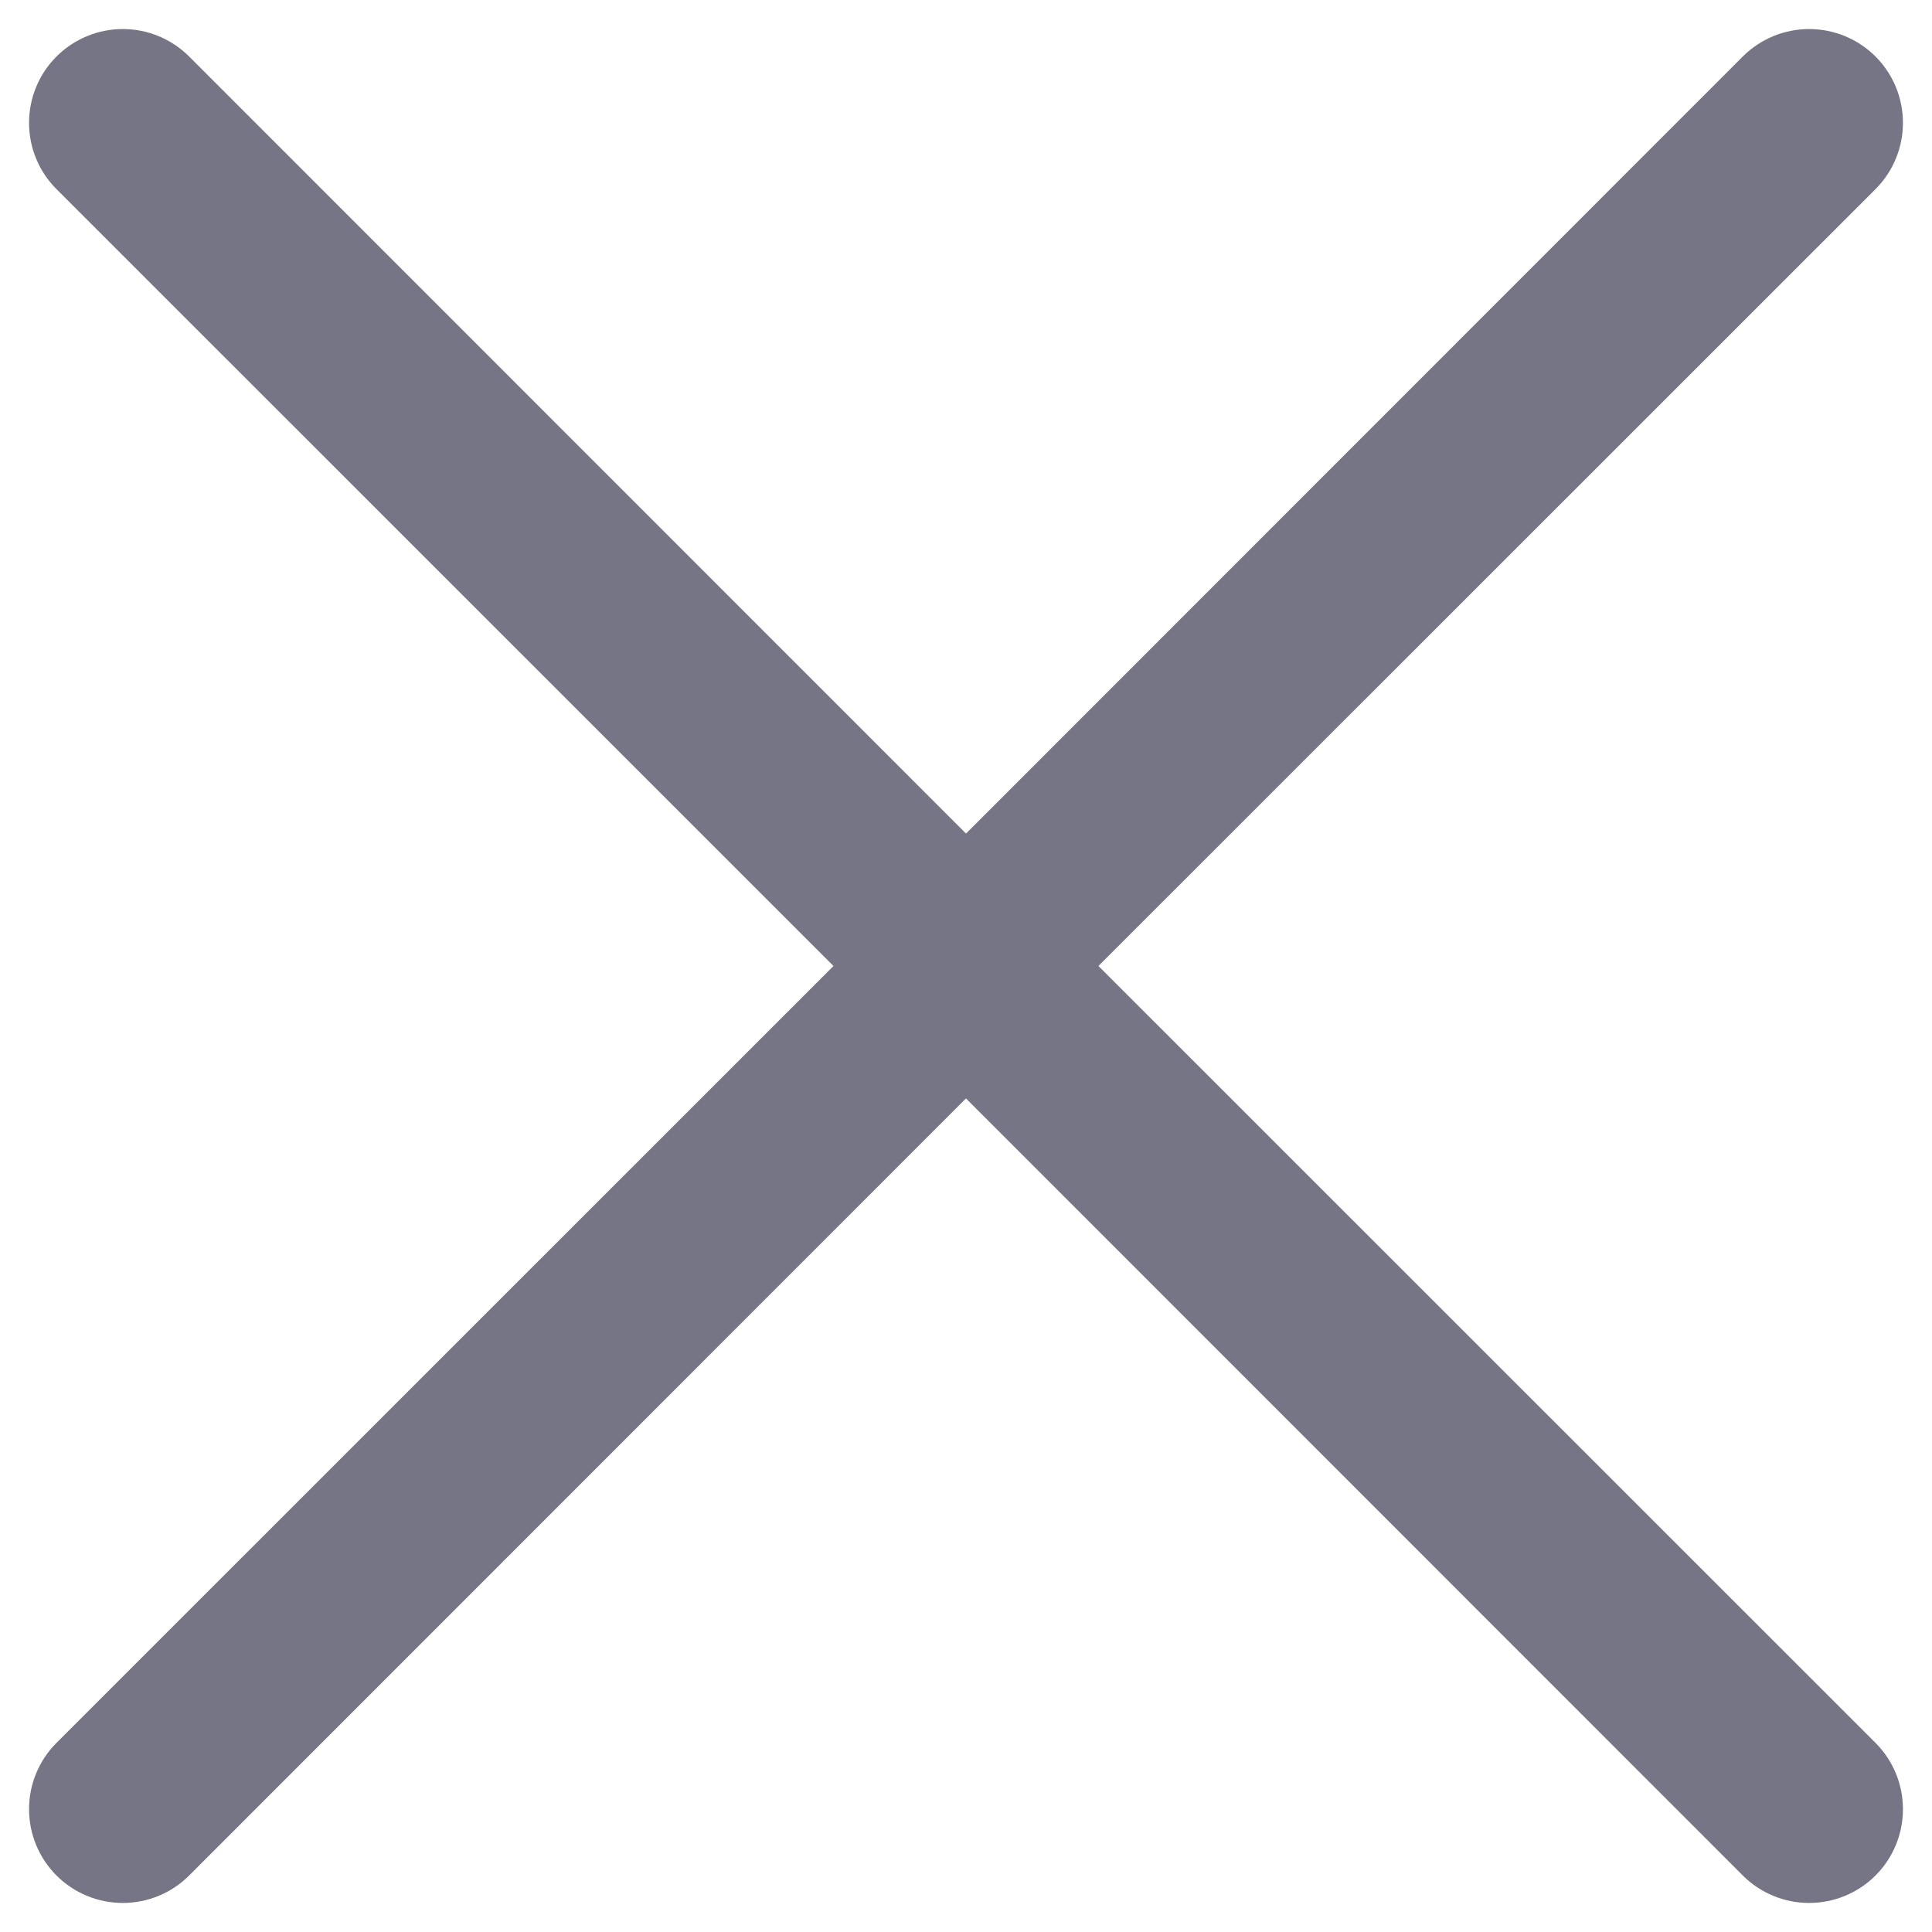
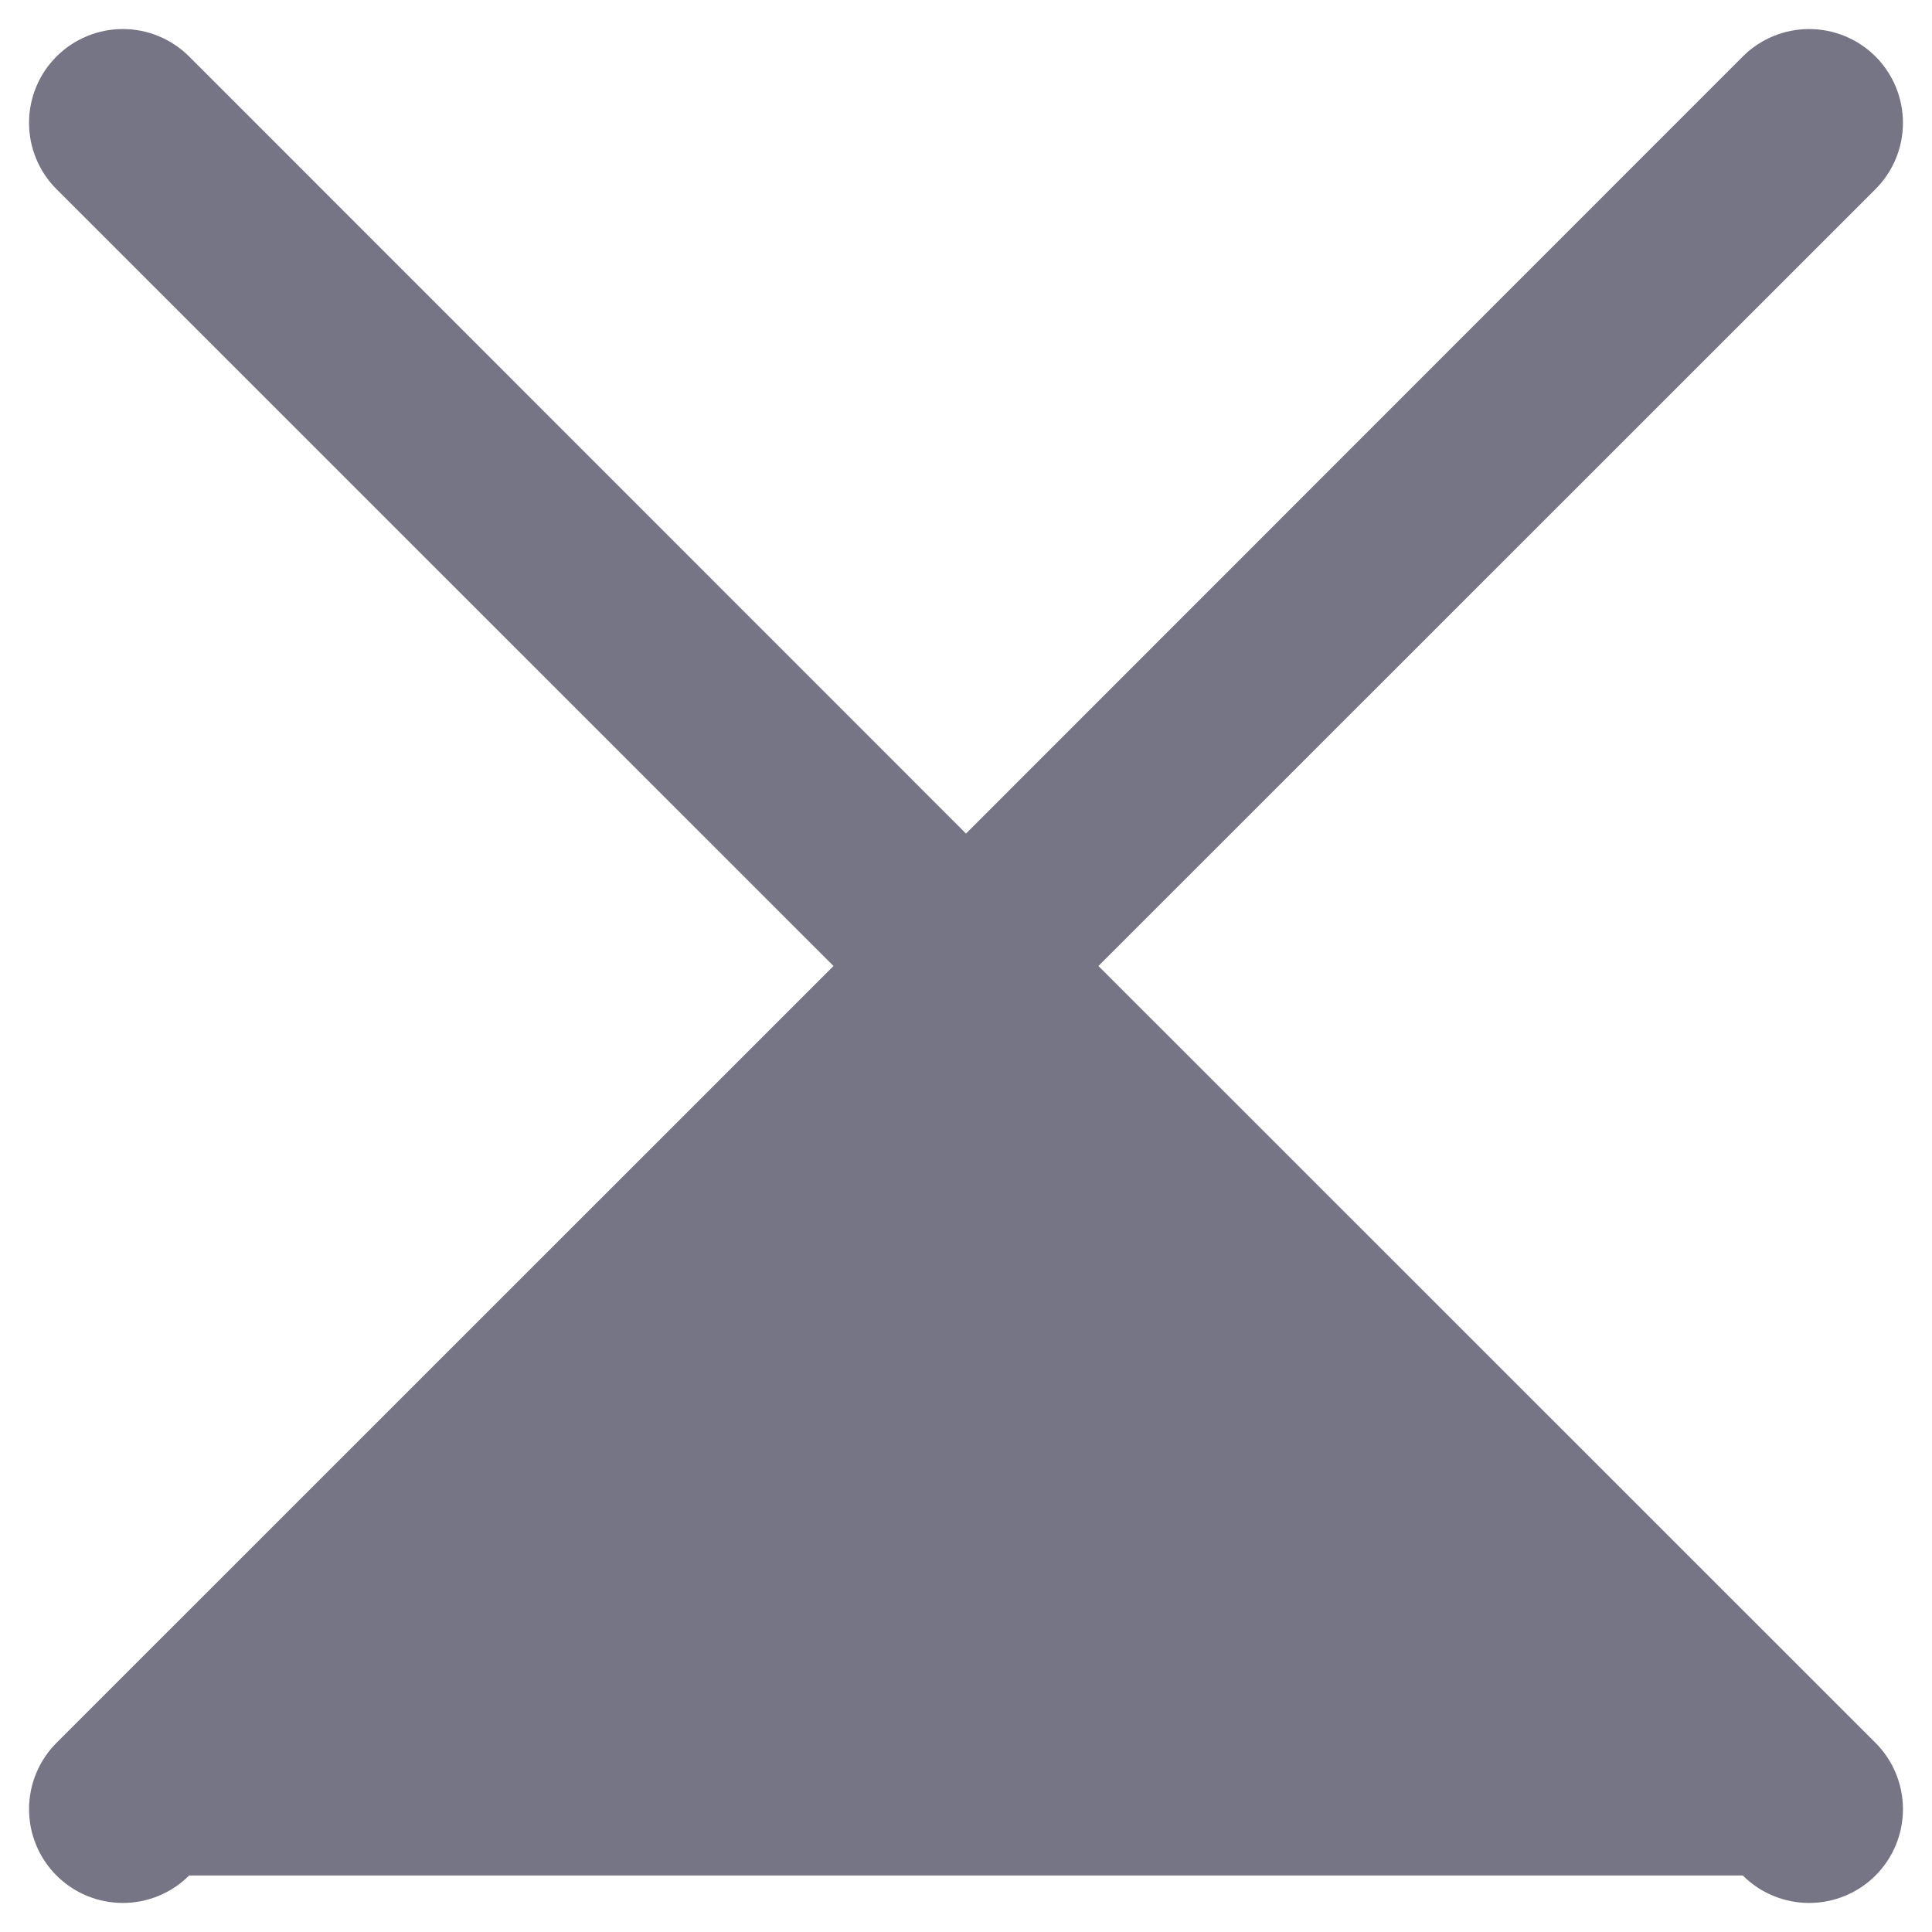
<svg xmlns="http://www.w3.org/2000/svg" width="29" height="29" viewBox="0 0 29 29" fill="none">
-   <path d="M12.511 14.5L0.848 2.839C0.717 2.709 0.613 2.553 0.543 2.383C0.472 2.212 0.436 2.029 0.436 1.844C0.436 1.659 0.472 1.476 0.543 1.305C0.613 1.134 0.717 0.979 0.848 0.848C0.979 0.717 1.134 0.614 1.305 0.543C1.476 0.472 1.659 0.436 1.844 0.436C2.028 0.436 2.212 0.472 2.382 0.543C2.553 0.614 2.708 0.717 2.839 0.848L14.5 12.512L26.16 0.848C26.424 0.584 26.783 0.436 27.156 0.436C27.529 0.436 27.888 0.584 28.152 0.848C28.416 1.112 28.564 1.47 28.564 1.844C28.564 2.217 28.416 2.575 28.152 2.839L16.488 14.5L28.152 26.161C28.416 26.425 28.564 26.783 28.564 27.156C28.564 27.53 28.416 27.888 28.152 28.152C27.888 28.416 27.529 28.564 27.156 28.564C26.783 28.564 26.424 28.416 26.16 28.152L14.5 16.488L2.839 28.152C2.575 28.416 2.217 28.564 1.844 28.564C1.47 28.564 1.112 28.416 0.848 28.152C0.584 27.888 0.436 27.53 0.436 27.156C0.436 26.783 0.584 26.425 0.848 26.161L12.511 14.5Z" fill="#757585" />
+   <path d="M12.511 14.5L0.848 2.839C0.717 2.709 0.613 2.553 0.543 2.383C0.472 2.212 0.436 2.029 0.436 1.844C0.436 1.659 0.472 1.476 0.543 1.305C0.613 1.134 0.717 0.979 0.848 0.848C0.979 0.717 1.134 0.614 1.305 0.543C1.476 0.472 1.659 0.436 1.844 0.436C2.028 0.436 2.212 0.472 2.382 0.543C2.553 0.614 2.708 0.717 2.839 0.848L14.5 12.512L26.16 0.848C26.424 0.584 26.783 0.436 27.156 0.436C27.529 0.436 27.888 0.584 28.152 0.848C28.416 1.112 28.564 1.47 28.564 1.844C28.564 2.217 28.416 2.575 28.152 2.839L16.488 14.5L28.152 26.161C28.416 26.425 28.564 26.783 28.564 27.156C28.564 27.53 28.416 27.888 28.152 28.152C27.888 28.416 27.529 28.564 27.156 28.564C26.783 28.564 26.424 28.416 26.16 28.152L2.839 28.152C2.575 28.416 2.217 28.564 1.844 28.564C1.47 28.564 1.112 28.416 0.848 28.152C0.584 27.888 0.436 27.53 0.436 27.156C0.436 26.783 0.584 26.425 0.848 26.161L12.511 14.5Z" fill="#757585" />
</svg>